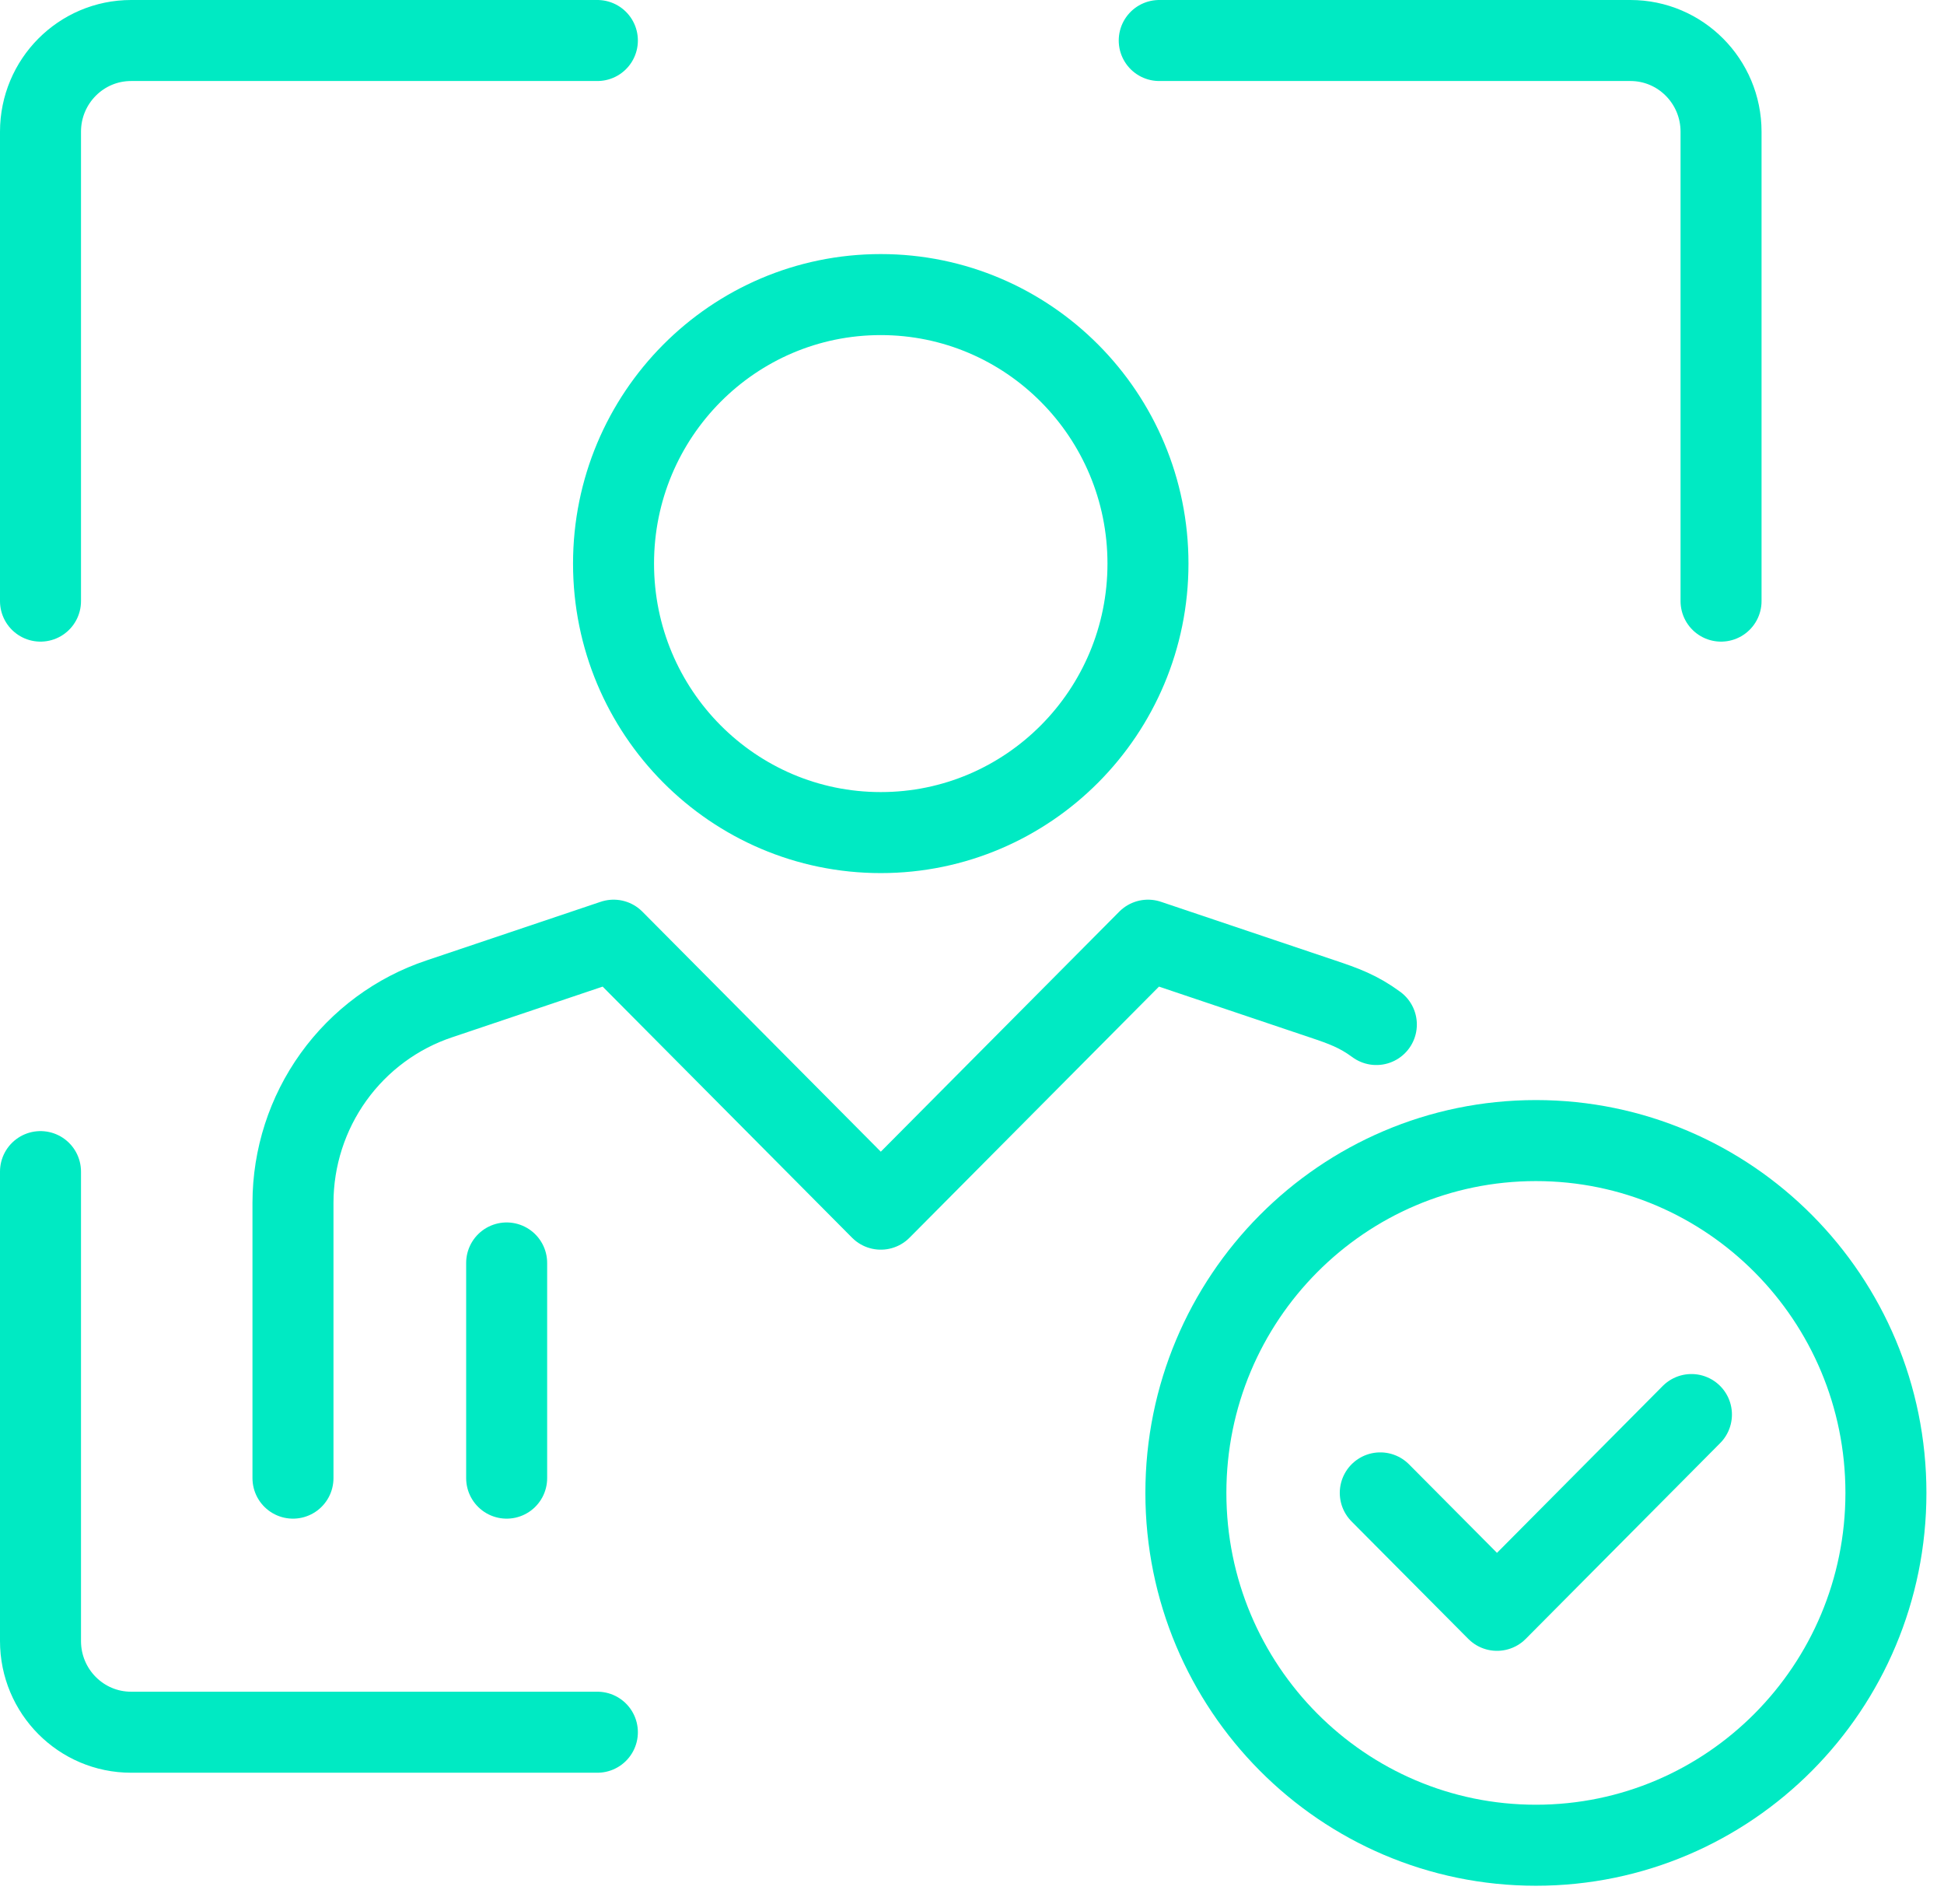
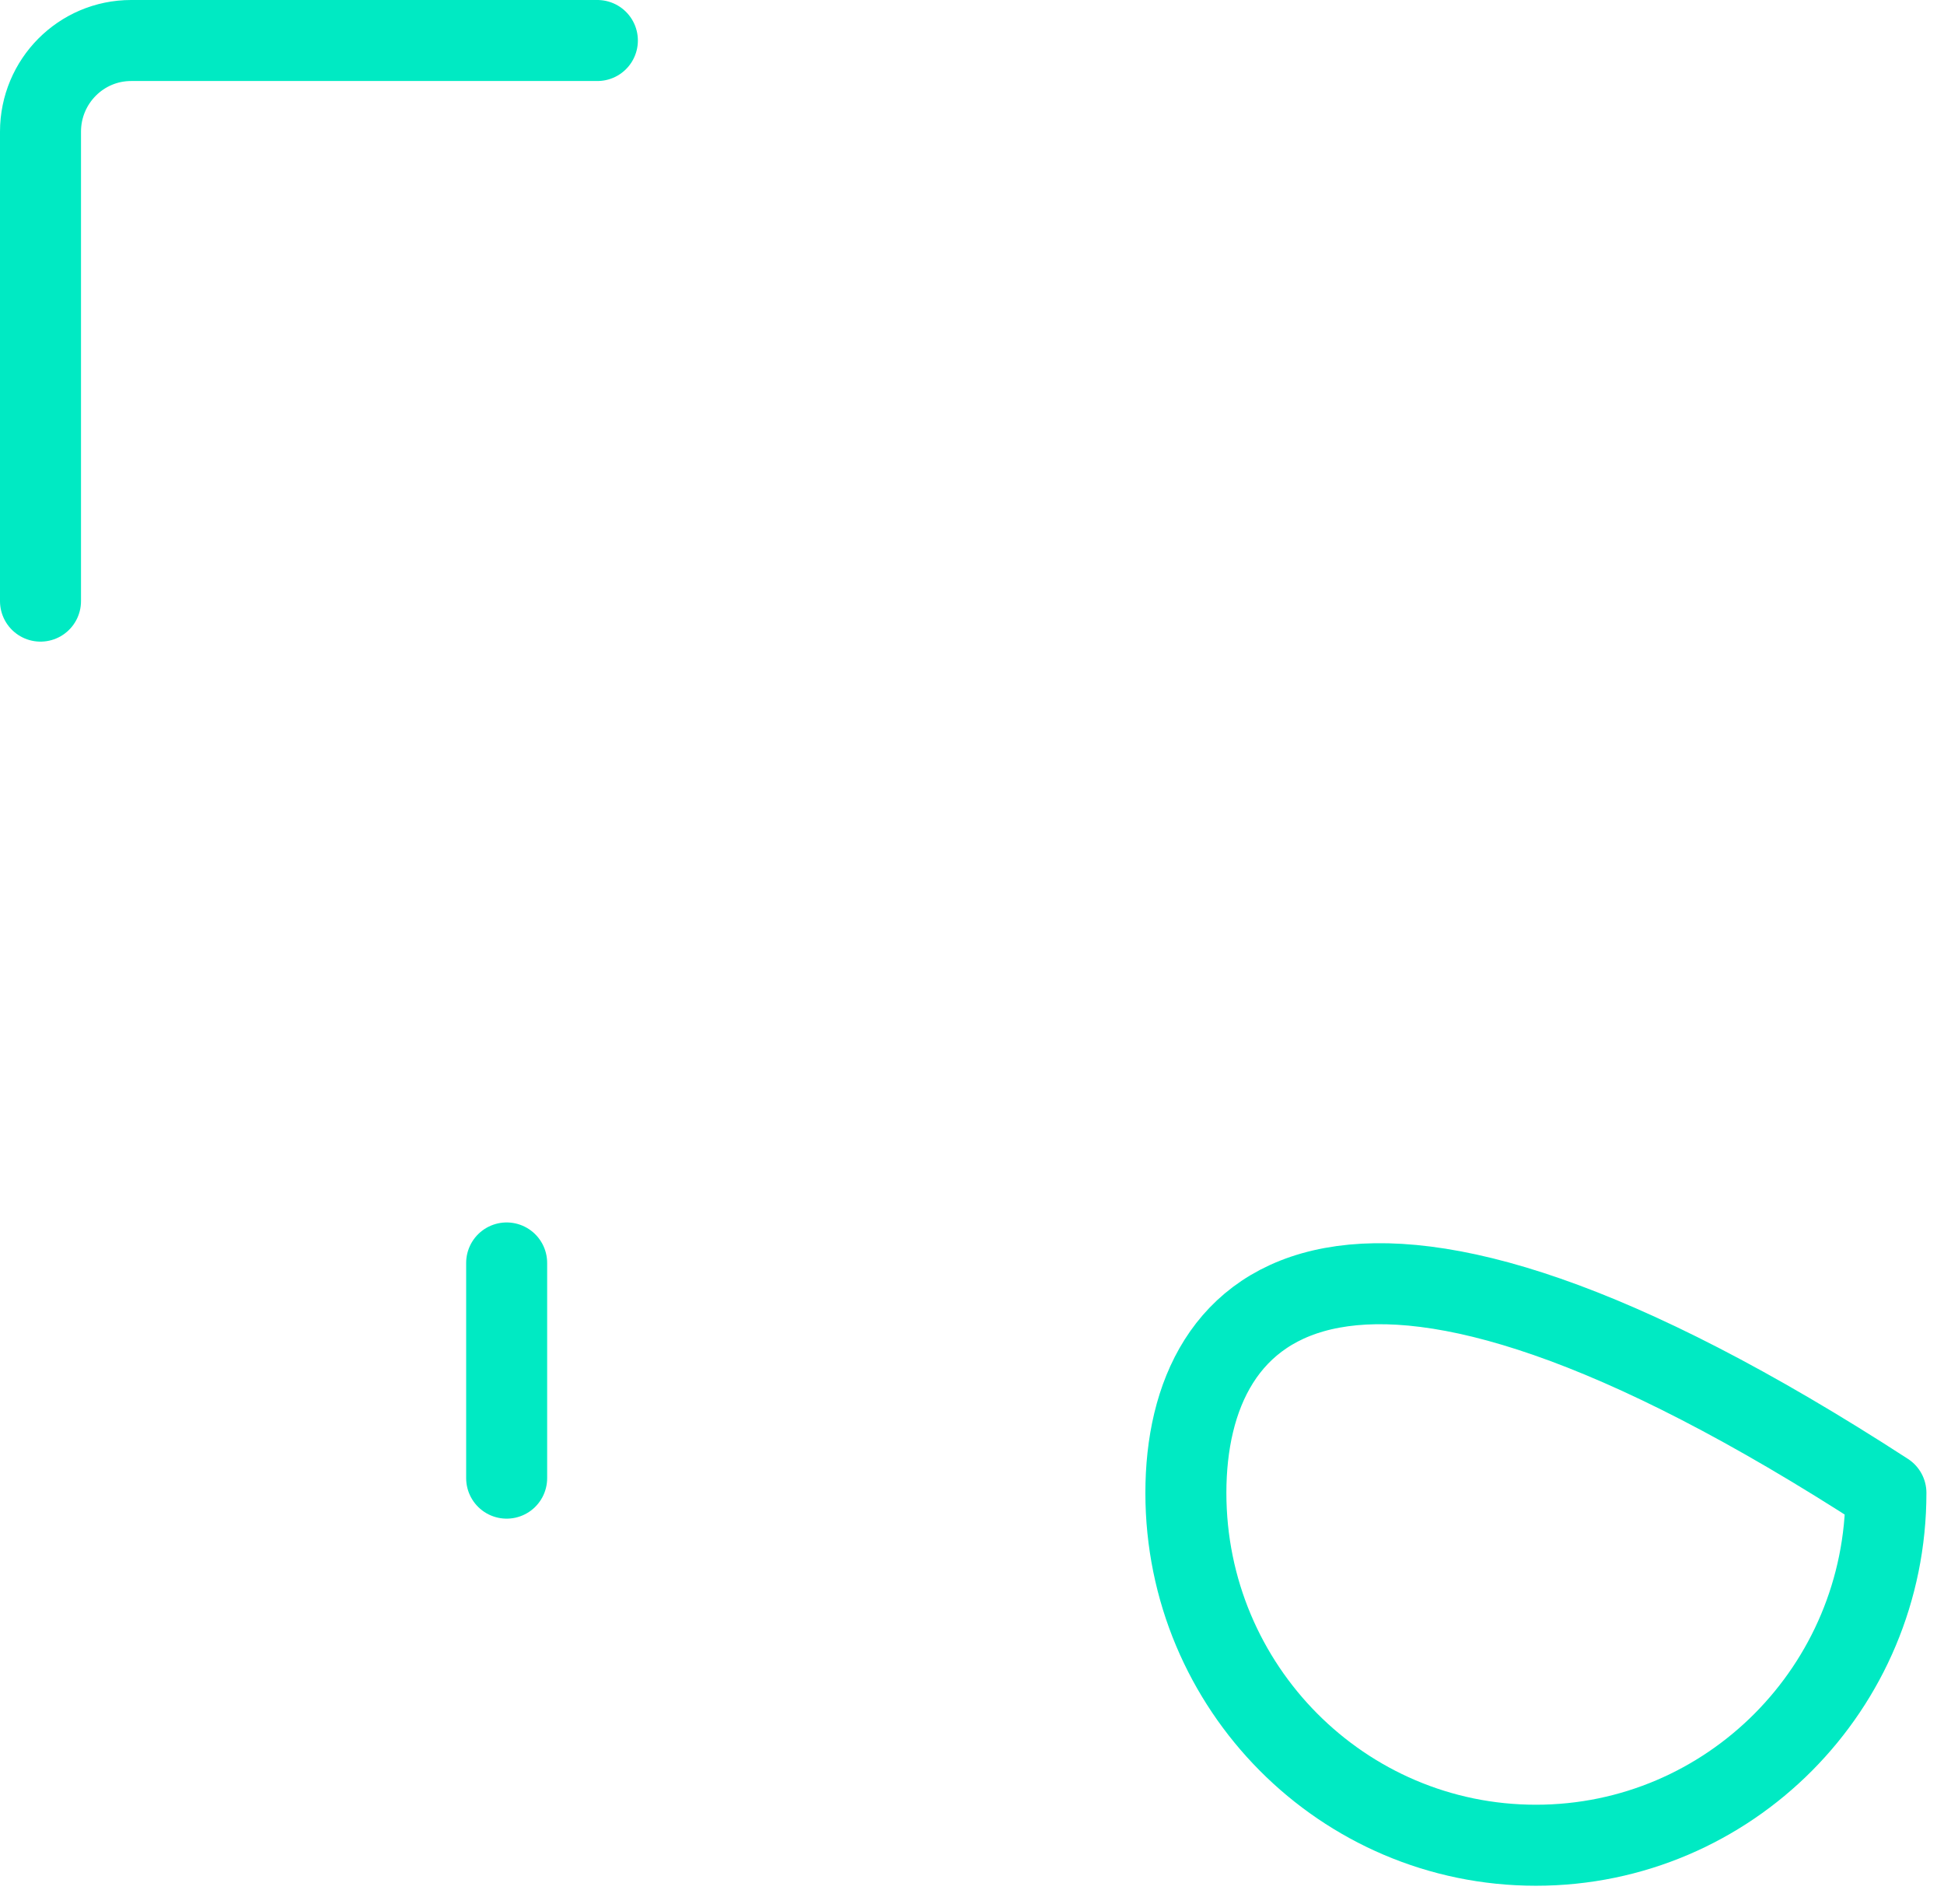
<svg xmlns="http://www.w3.org/2000/svg" width="48" height="47" viewBox="0 0 48 47" fill="none">
-   <path d="M28.623 1H40.258C41.493 1 42.495 2.008 42.495 3.251V14.839" stroke="#00EAC3" stroke-width="2" stroke-linecap="round" stroke-linejoin="round" />
  <path d="M1 14.839V3.251C1 2.008 2.001 1 3.237 1H14.75" stroke="#00EAC3" stroke-width="2" stroke-linecap="round" stroke-linejoin="round" />
-   <path d="M14.75 42.761H3.237C2.001 42.761 1 41.753 1 40.51V28.922" stroke="#00EAC3" stroke-width="2" stroke-linecap="round" stroke-linejoin="round" />
-   <path d="M21.747 20.553C25.39 20.553 28.345 17.579 28.345 13.913C28.345 10.246 25.39 7.272 21.747 7.272C18.104 7.272 15.149 10.243 15.149 13.913C15.149 17.582 18.104 20.553 21.747 20.553Z" stroke="#00EAC3" stroke-width="2" stroke-linejoin="round" />
-   <path d="M33.984 25.291C33.542 24.965 33.172 24.832 32.648 24.657L28.346 23.209L21.748 29.849L15.151 23.209L10.849 24.657C9.799 25.007 8.883 25.683 8.235 26.585C7.586 27.488 7.236 28.574 7.234 29.69V36.489" stroke="#00EAC3" stroke-width="2" stroke-linecap="round" stroke-linejoin="round" />
  <path d="M12.51 31.177V36.489" stroke="#00EAC3" stroke-width="2" stroke-linecap="round" stroke-linejoin="round" />
-   <path d="M37.924 45.551C42.698 45.551 46.566 41.656 46.566 36.853C46.566 32.05 42.698 28.156 37.924 28.156C33.15 28.156 29.281 32.05 29.281 36.853C29.281 41.656 33.152 45.551 37.924 45.551Z" stroke="#00EAC3" stroke-width="2" stroke-linejoin="round" />
-   <path d="M41.764 34.919L36.963 39.752L34.081 36.853" stroke="#00EAC3" stroke-width="2" stroke-linecap="round" stroke-linejoin="round" />
+   <path d="M37.924 45.551C42.698 45.551 46.566 41.656 46.566 36.853C33.15 28.156 29.281 32.05 29.281 36.853C29.281 41.656 33.152 45.551 37.924 45.551Z" stroke="#00EAC3" stroke-width="2" stroke-linejoin="round" />
</svg>